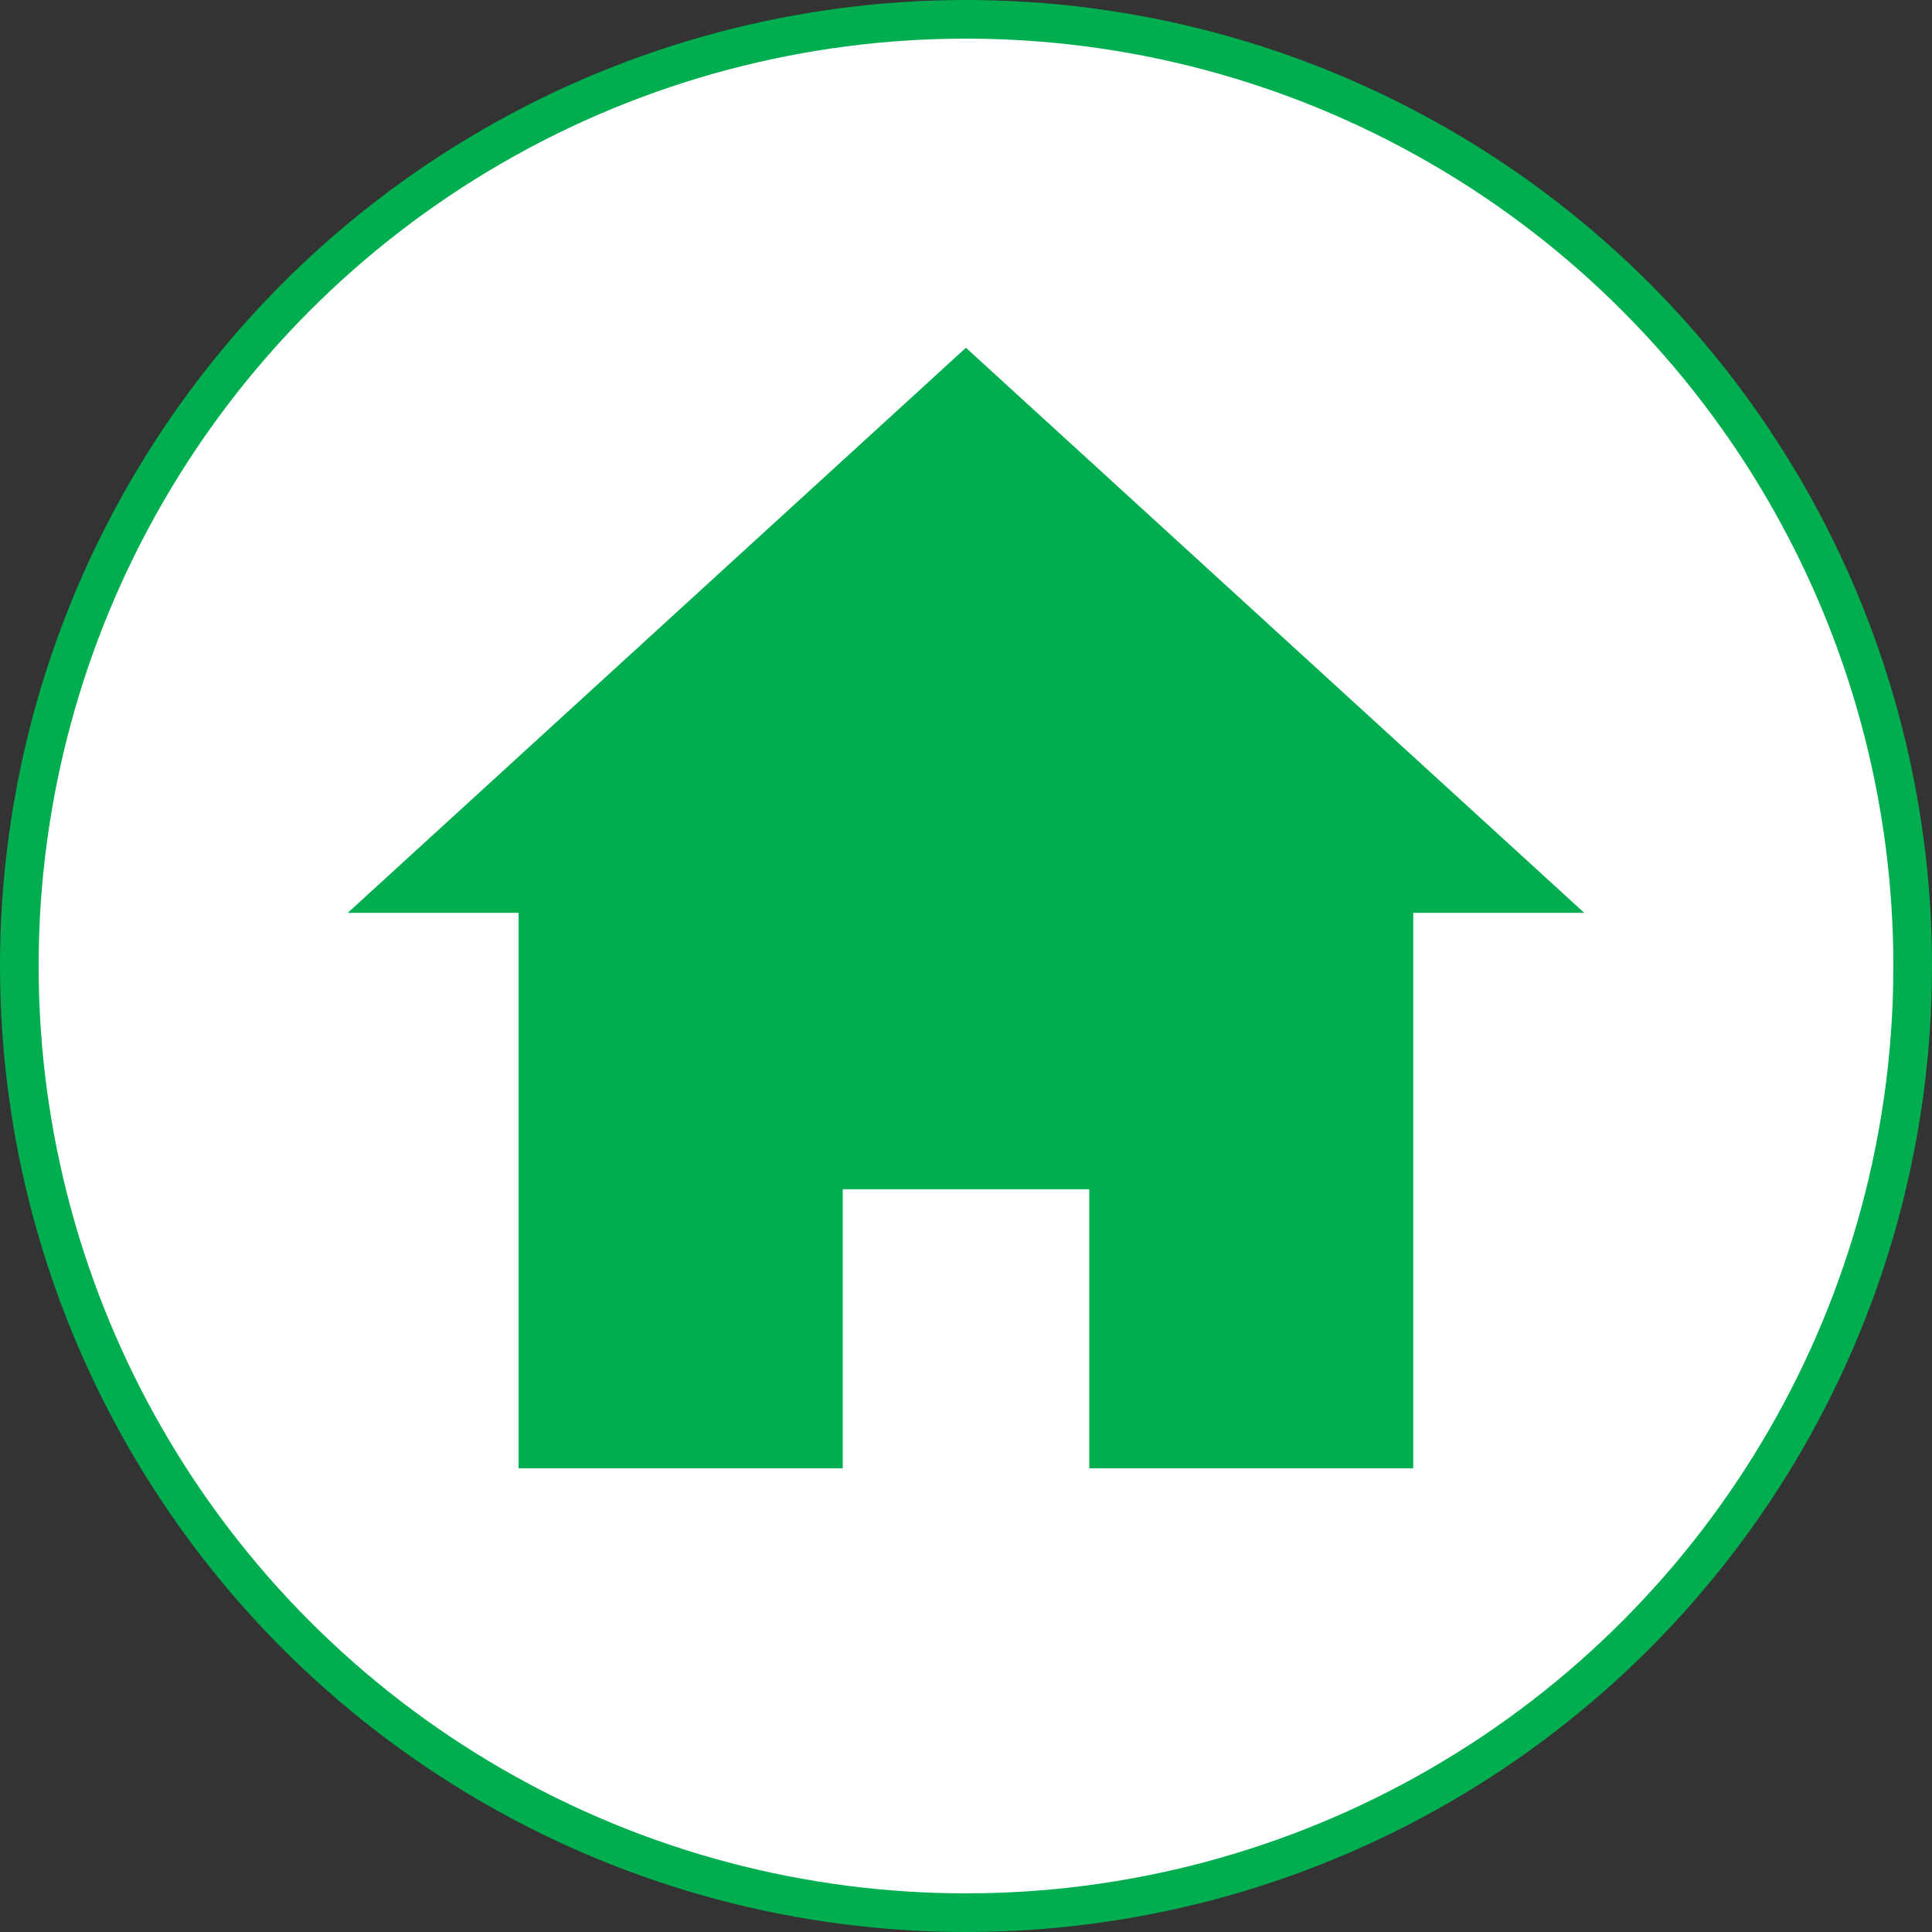
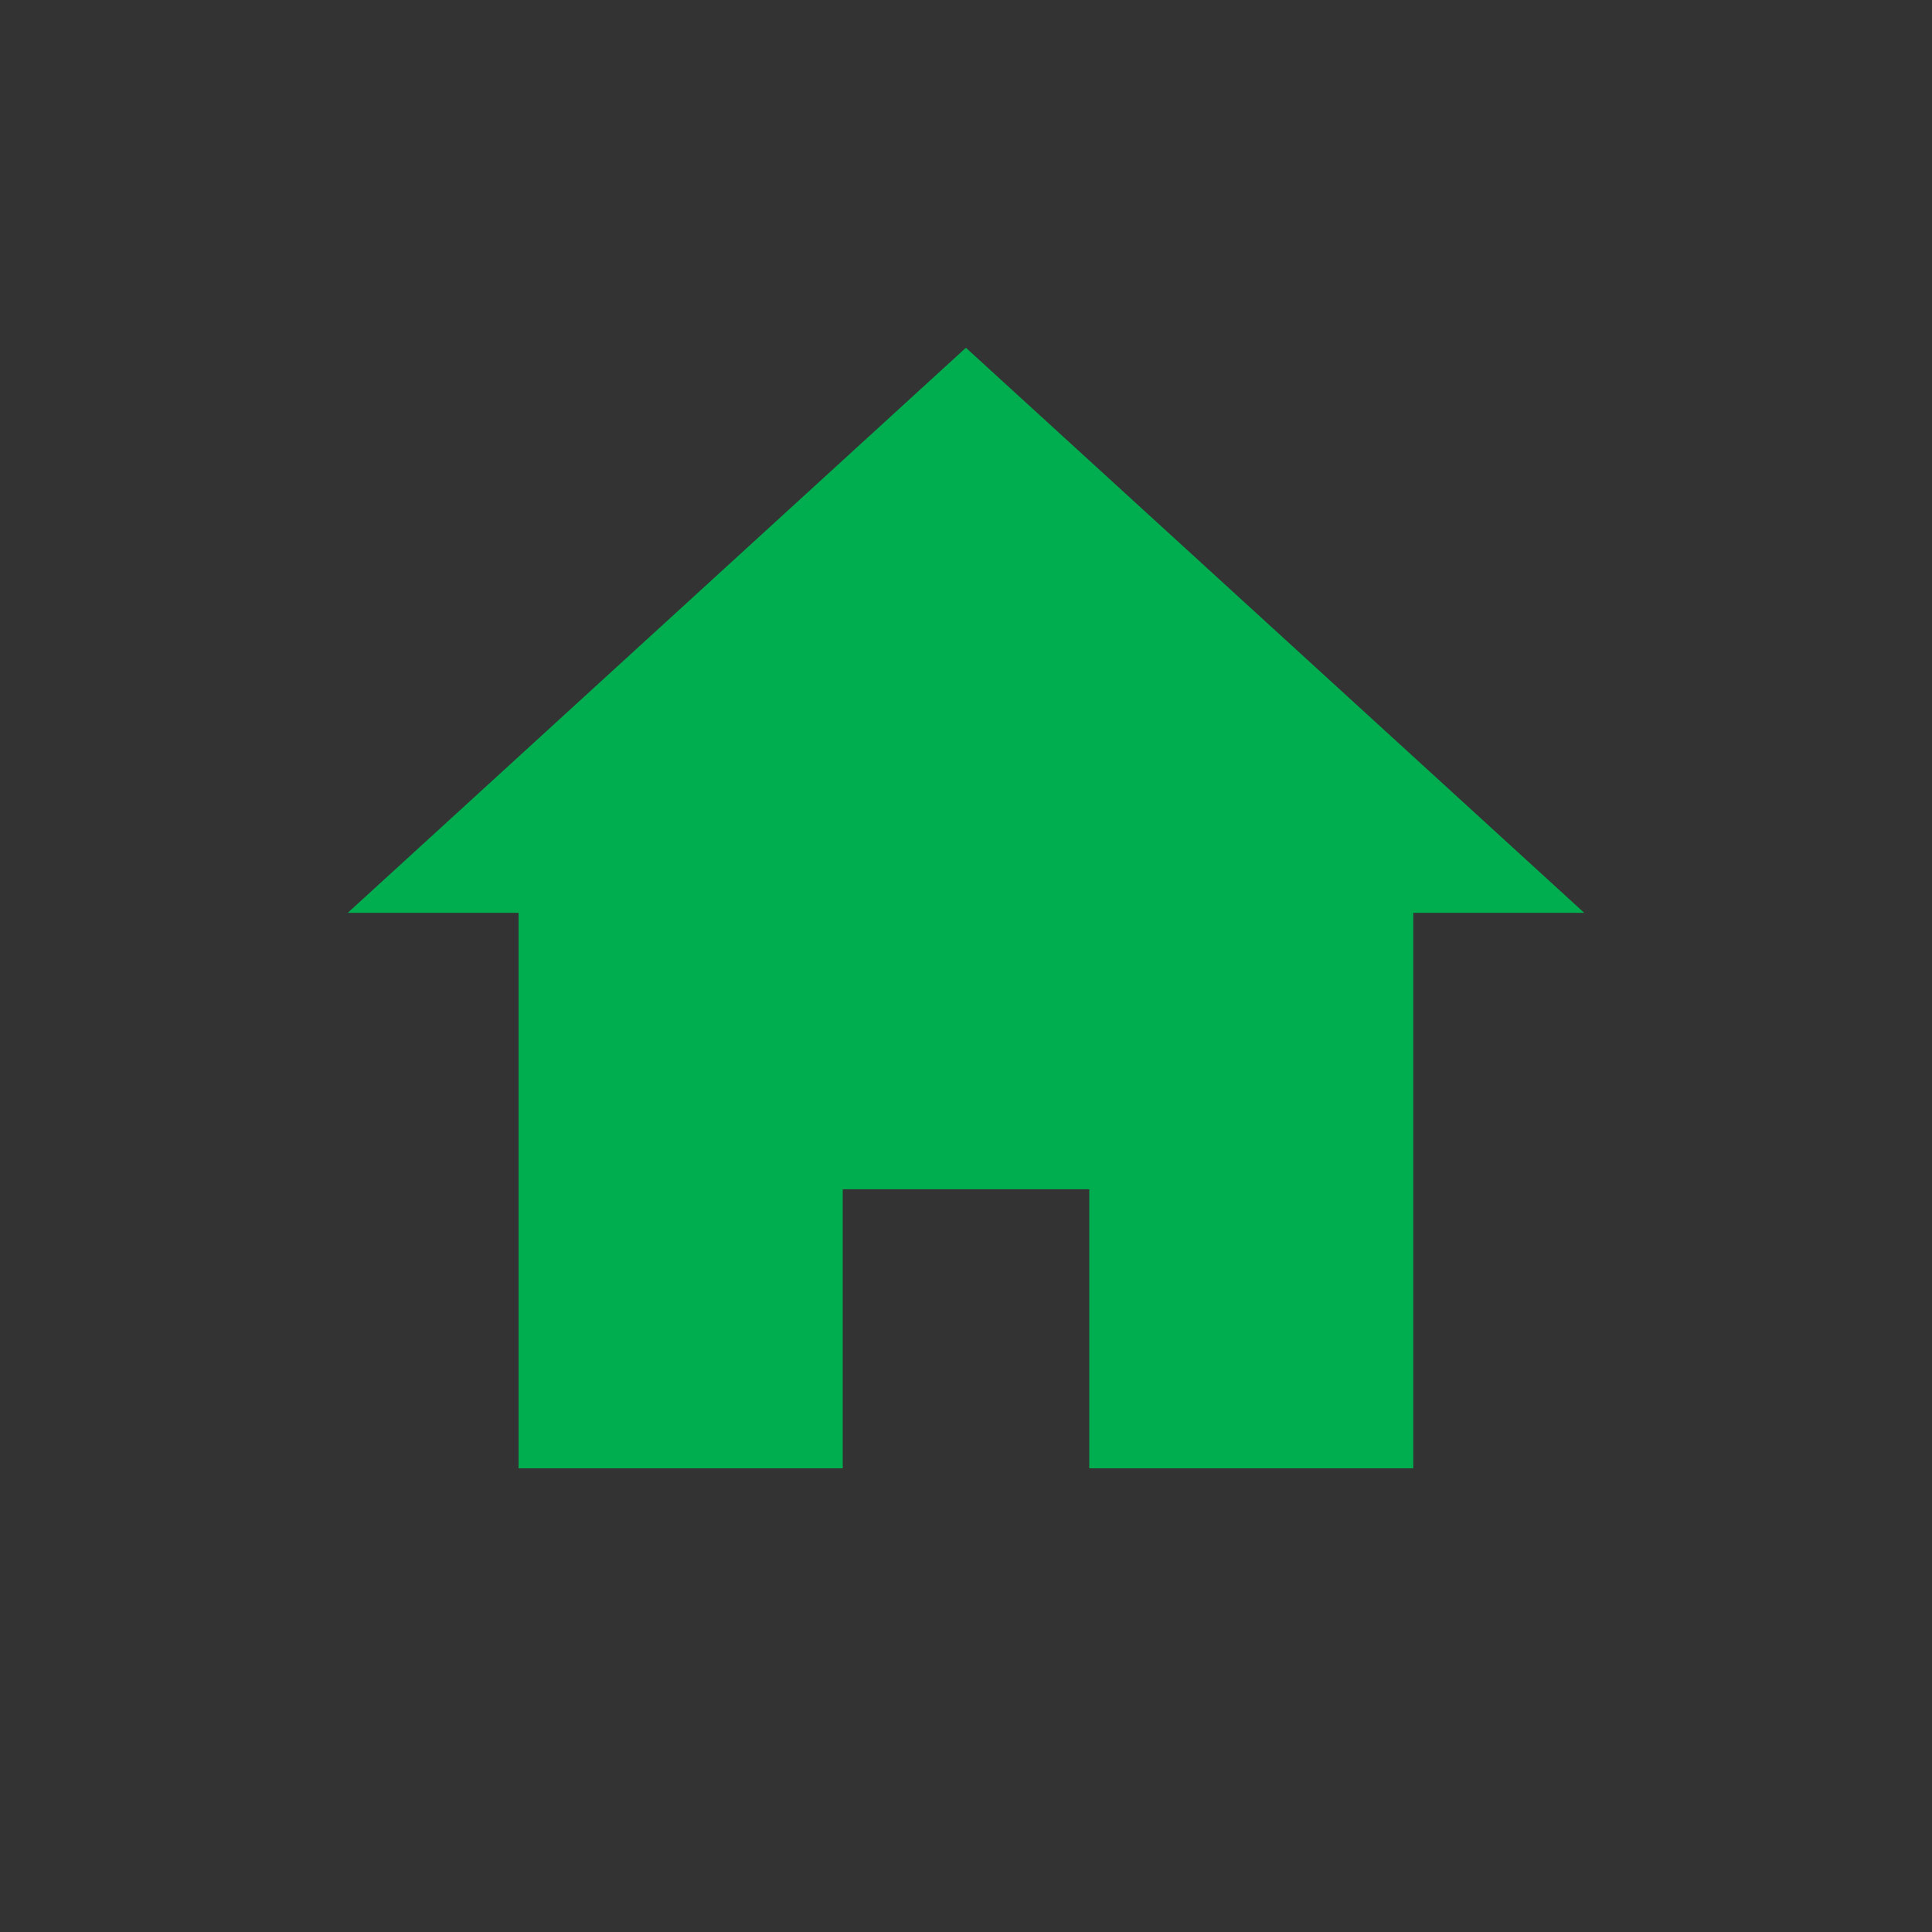
<svg xmlns="http://www.w3.org/2000/svg" width="50" height="50" viewBox="0 0 50 50" fill="none">
  <rect x="0" y="0" width="50" height="50" fill="#333333" stroke="none" />
-   <circle cx="25" cy="25" r="24.5" fill="white" stroke="#00AE50" />
  <path d="M24.998 9L9 23.624H13.421V38H21.81V30.778H28.19V38H36.575V23.624H41L24.998 9Z" fill="#00AE50" />
</svg>